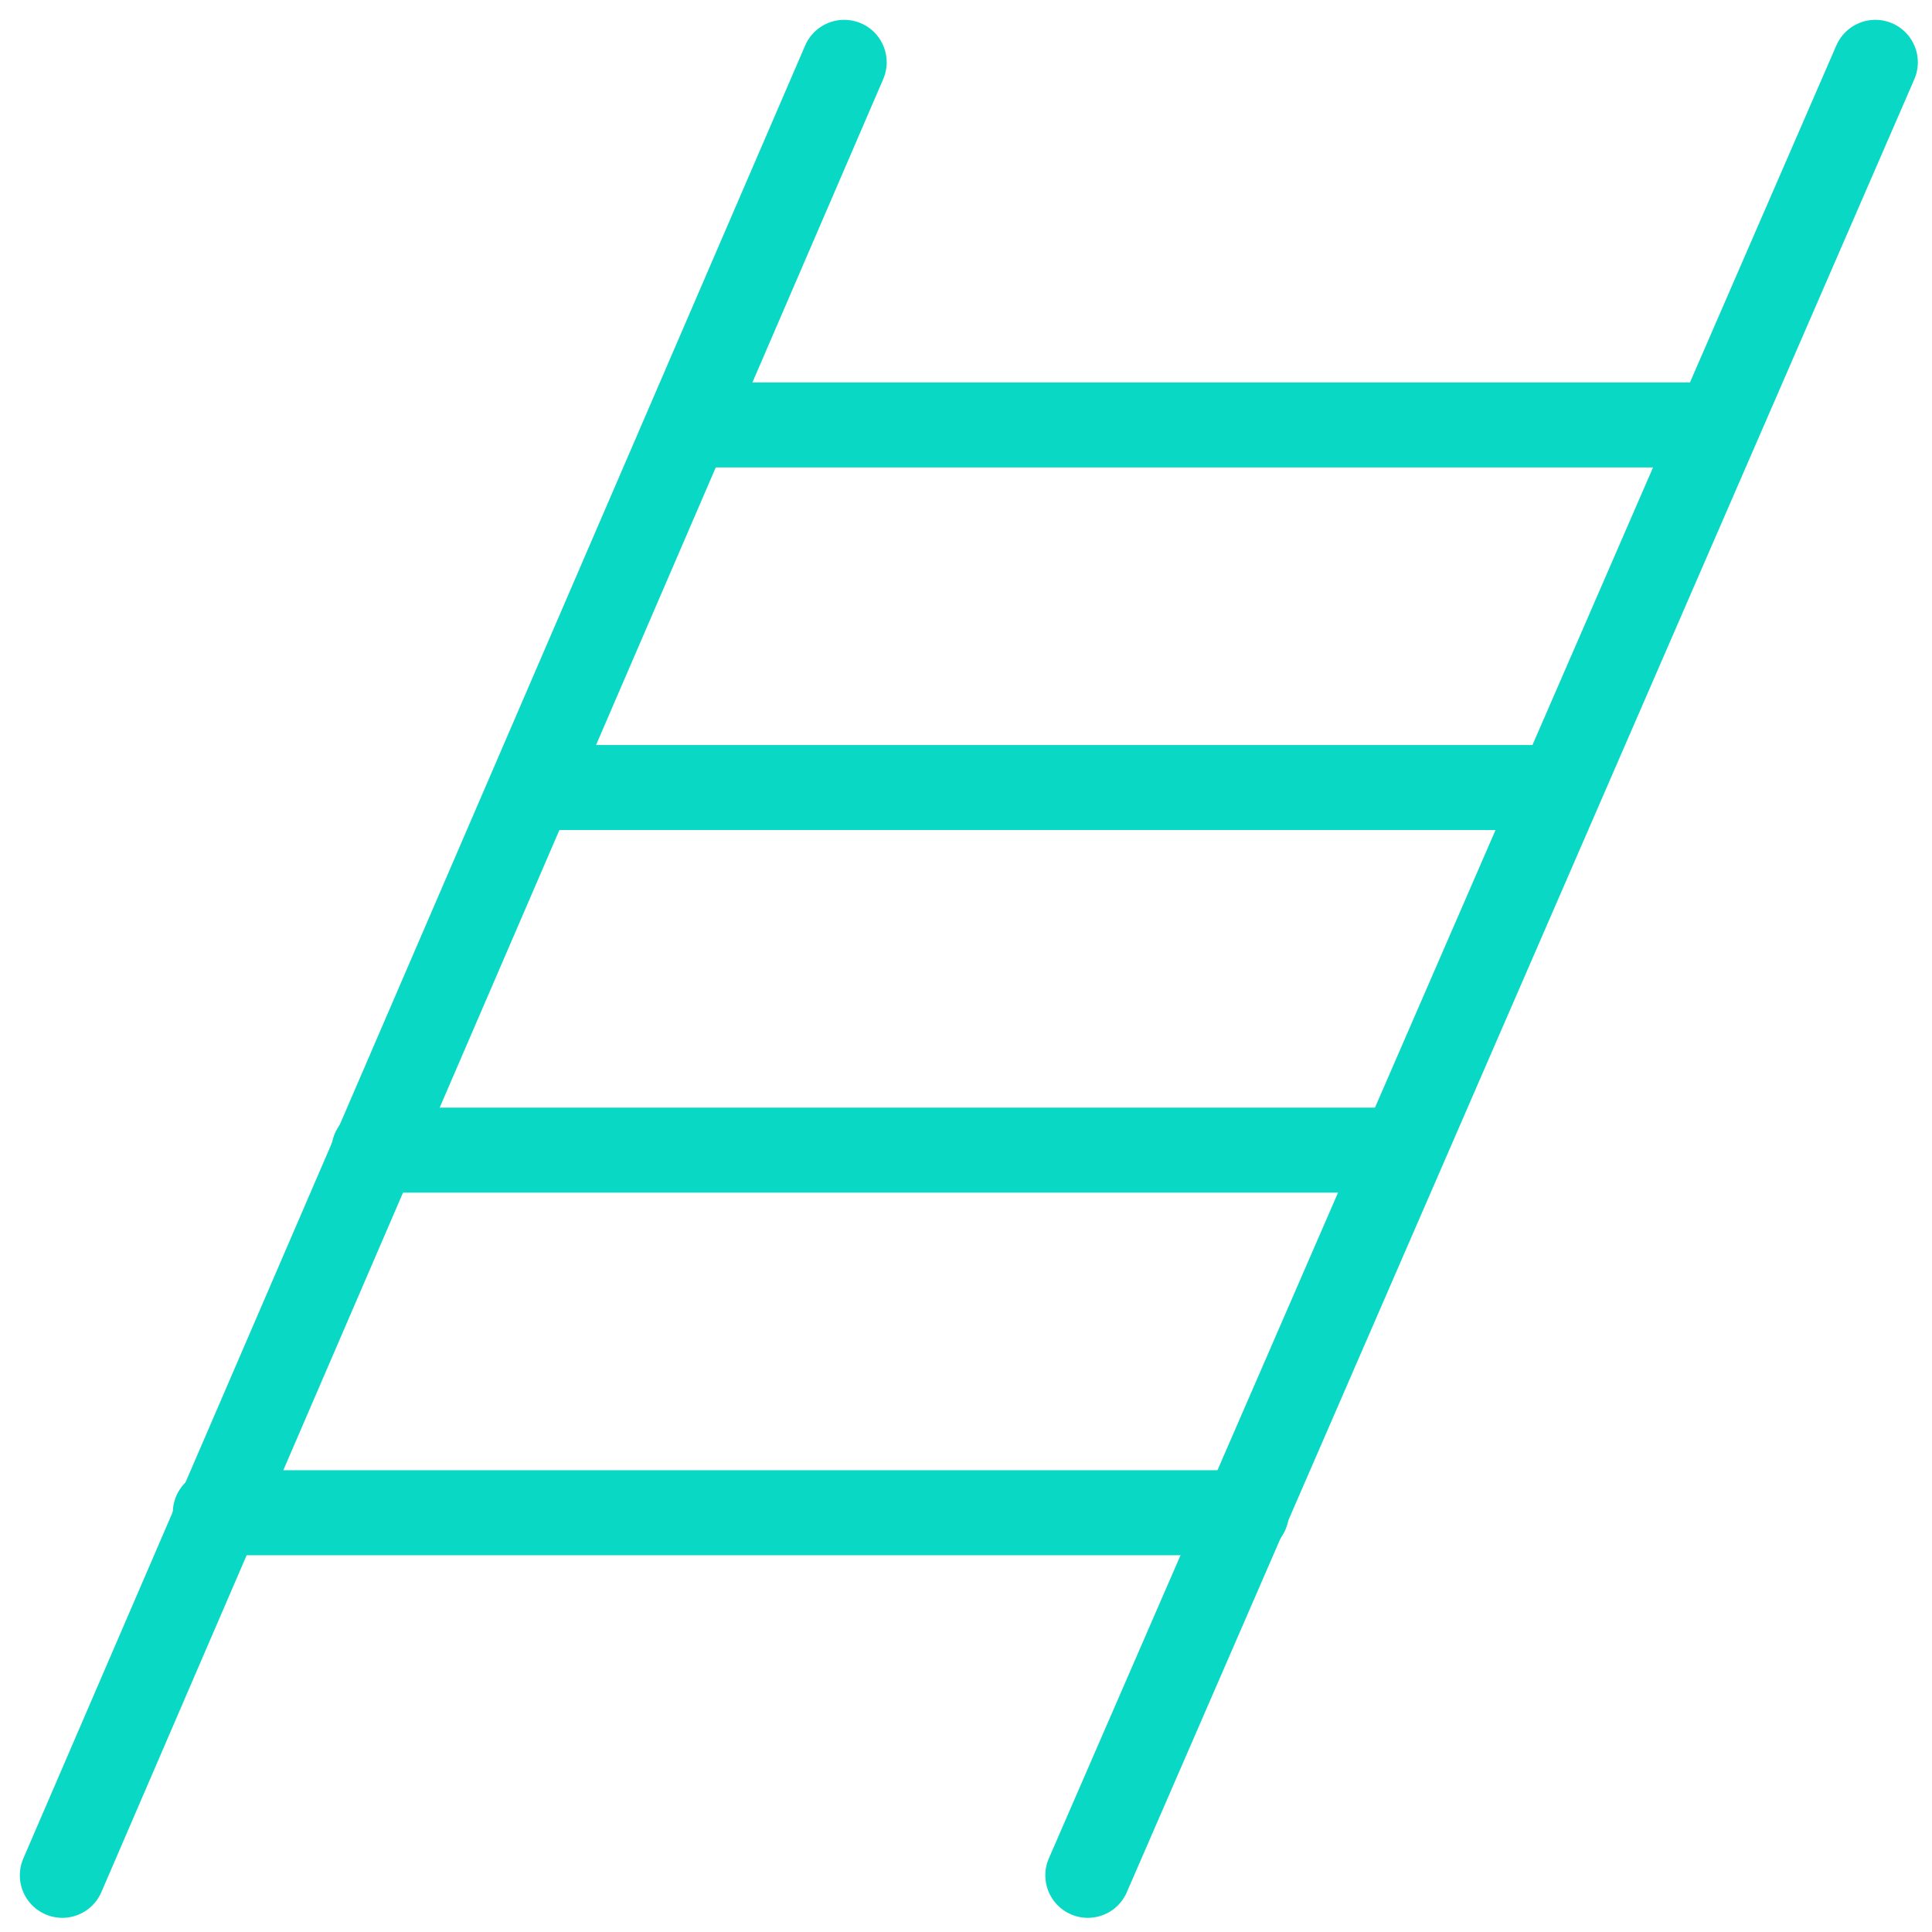
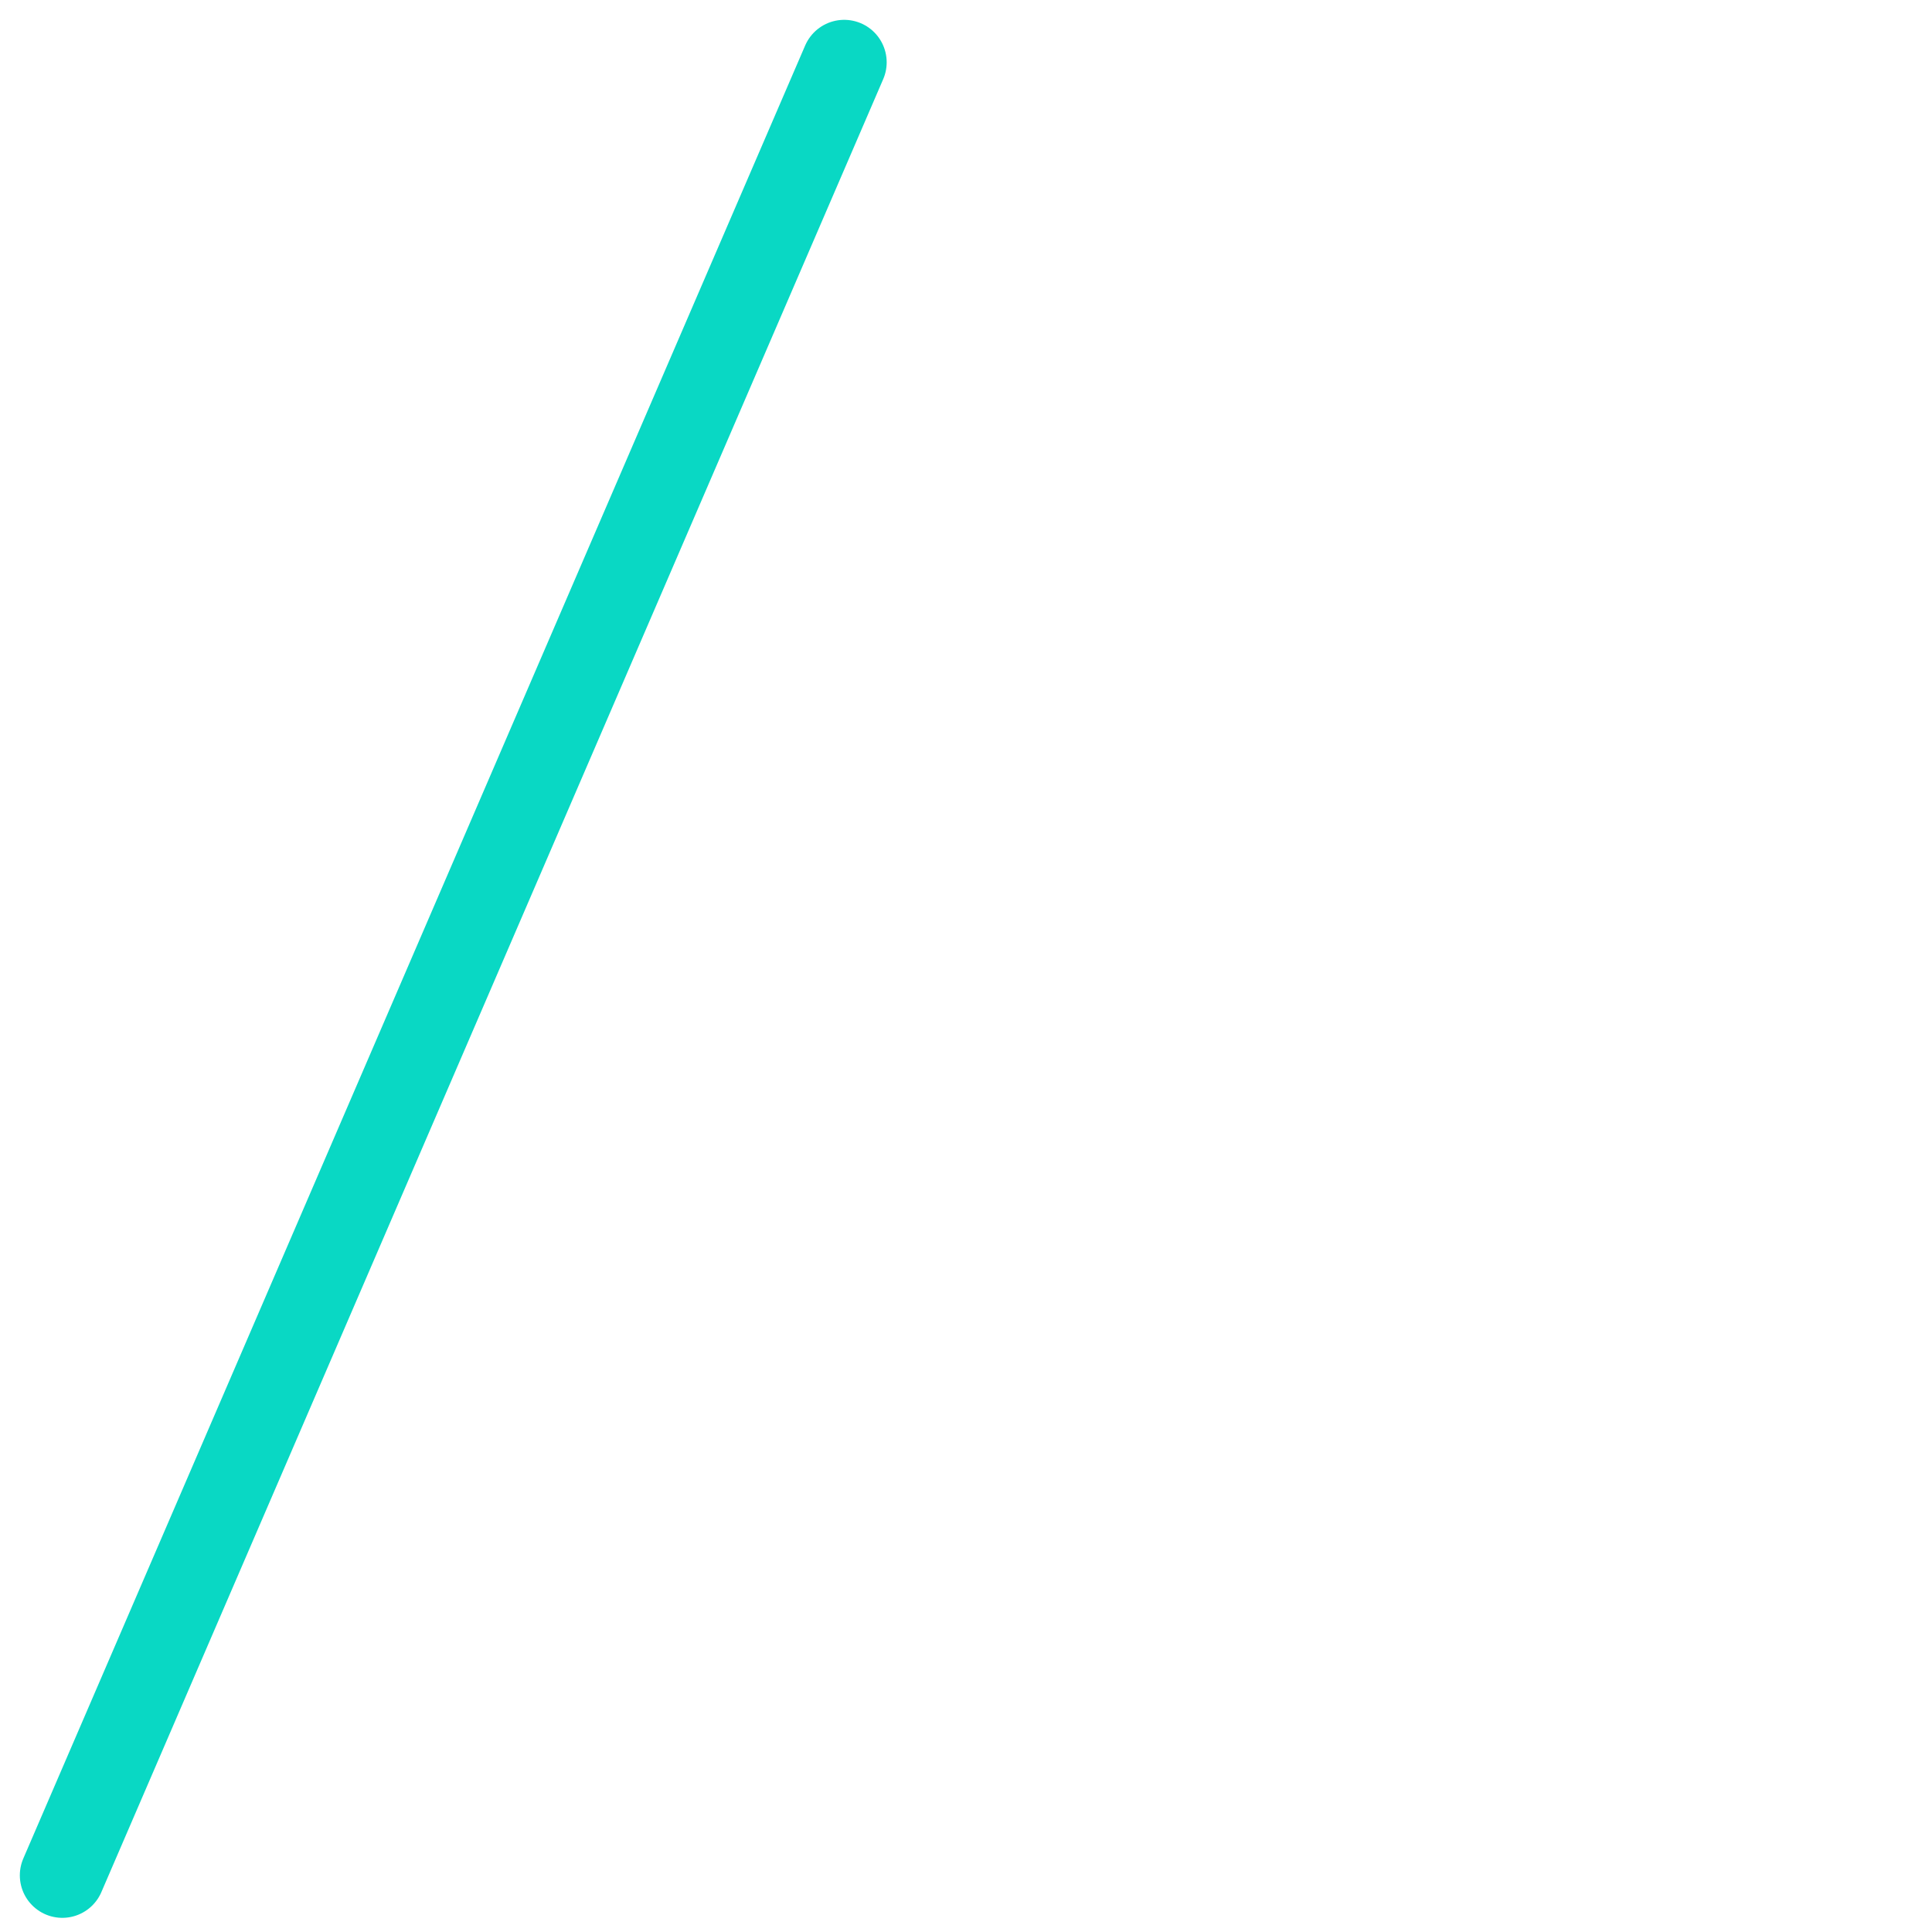
<svg xmlns="http://www.w3.org/2000/svg" version="1.1" x="0px" y="0px" width="34.1px" height="34.1px" viewBox="0 0 34.1 34.1" style="enable-background:new 0 0 34.1 34.1;" xml:space="preserve">
  <style type="text/css">
	.st0{fill:none;stroke:#000000;stroke-width:1.867;stroke-linecap:round;stroke-linejoin:round;}
	.st1{fill:none;stroke:#000000;stroke-width:1.5;stroke-linecap:round;stroke-linejoin:round;}
	.st2{fill:none;stroke:#09D8C4;stroke-width:1.5;stroke-linecap:round;stroke-linejoin:round;}
	.st3{fill:none;stroke:#00BAA8;stroke-width:2;stroke-linecap:round;stroke-linejoin:round;}
	.st4{fill:none;stroke:#00BAA8;stroke-width:2;stroke-linecap:round;stroke-miterlimit:10;}
	.st5{fill:#000655;stroke:#09D8C4;stroke-width:1.511;stroke-linecap:round;stroke-linejoin:round;}
	.st6{fill:#000655;}
	.st7{fill:none;stroke:#FFFFFF;stroke-width:2;stroke-miterlimit:10;}
	.st8{fill:#09D8C4;}
	.st9{fill:#FFFFFF;}
	.st10{fill-rule:evenodd;clip-rule:evenodd;fill:#FFFFFF;}
	.st11{fill-rule:evenodd;clip-rule:evenodd;fill:#FFFFFF;stroke:#ED1C24;stroke-width:4.671739e-02;stroke-miterlimit:3.864;}
	.st12{fill:#1C17E6;}
	.st13{fill-rule:evenodd;clip-rule:evenodd;fill:#000655;}
	.st14{fill-rule:evenodd;clip-rule:evenodd;fill:none;}
</style>
  <g id="Layer_1">
</g>
  <g id="Layer_2">
    <g>
      <line class="st2" x1="1.1" y1="33.1" x2="14.9" y2="1.1" />
-       <line class="st2" x1="19.2" y1="33.1" x2="33.1" y2="1.1" />
-       <line class="st2" x1="12.2" y1="7.5" x2="30.3" y2="7.5" />
-       <line class="st2" x1="9.4" y1="13.9" x2="27.5" y2="13.9" />
-       <line class="st2" x1="6.6" y1="20.3" x2="24.7" y2="20.3" />
-       <line class="st2" x1="3.8" y1="26.7" x2="22" y2="26.7" />
    </g>
  </g>
</svg>